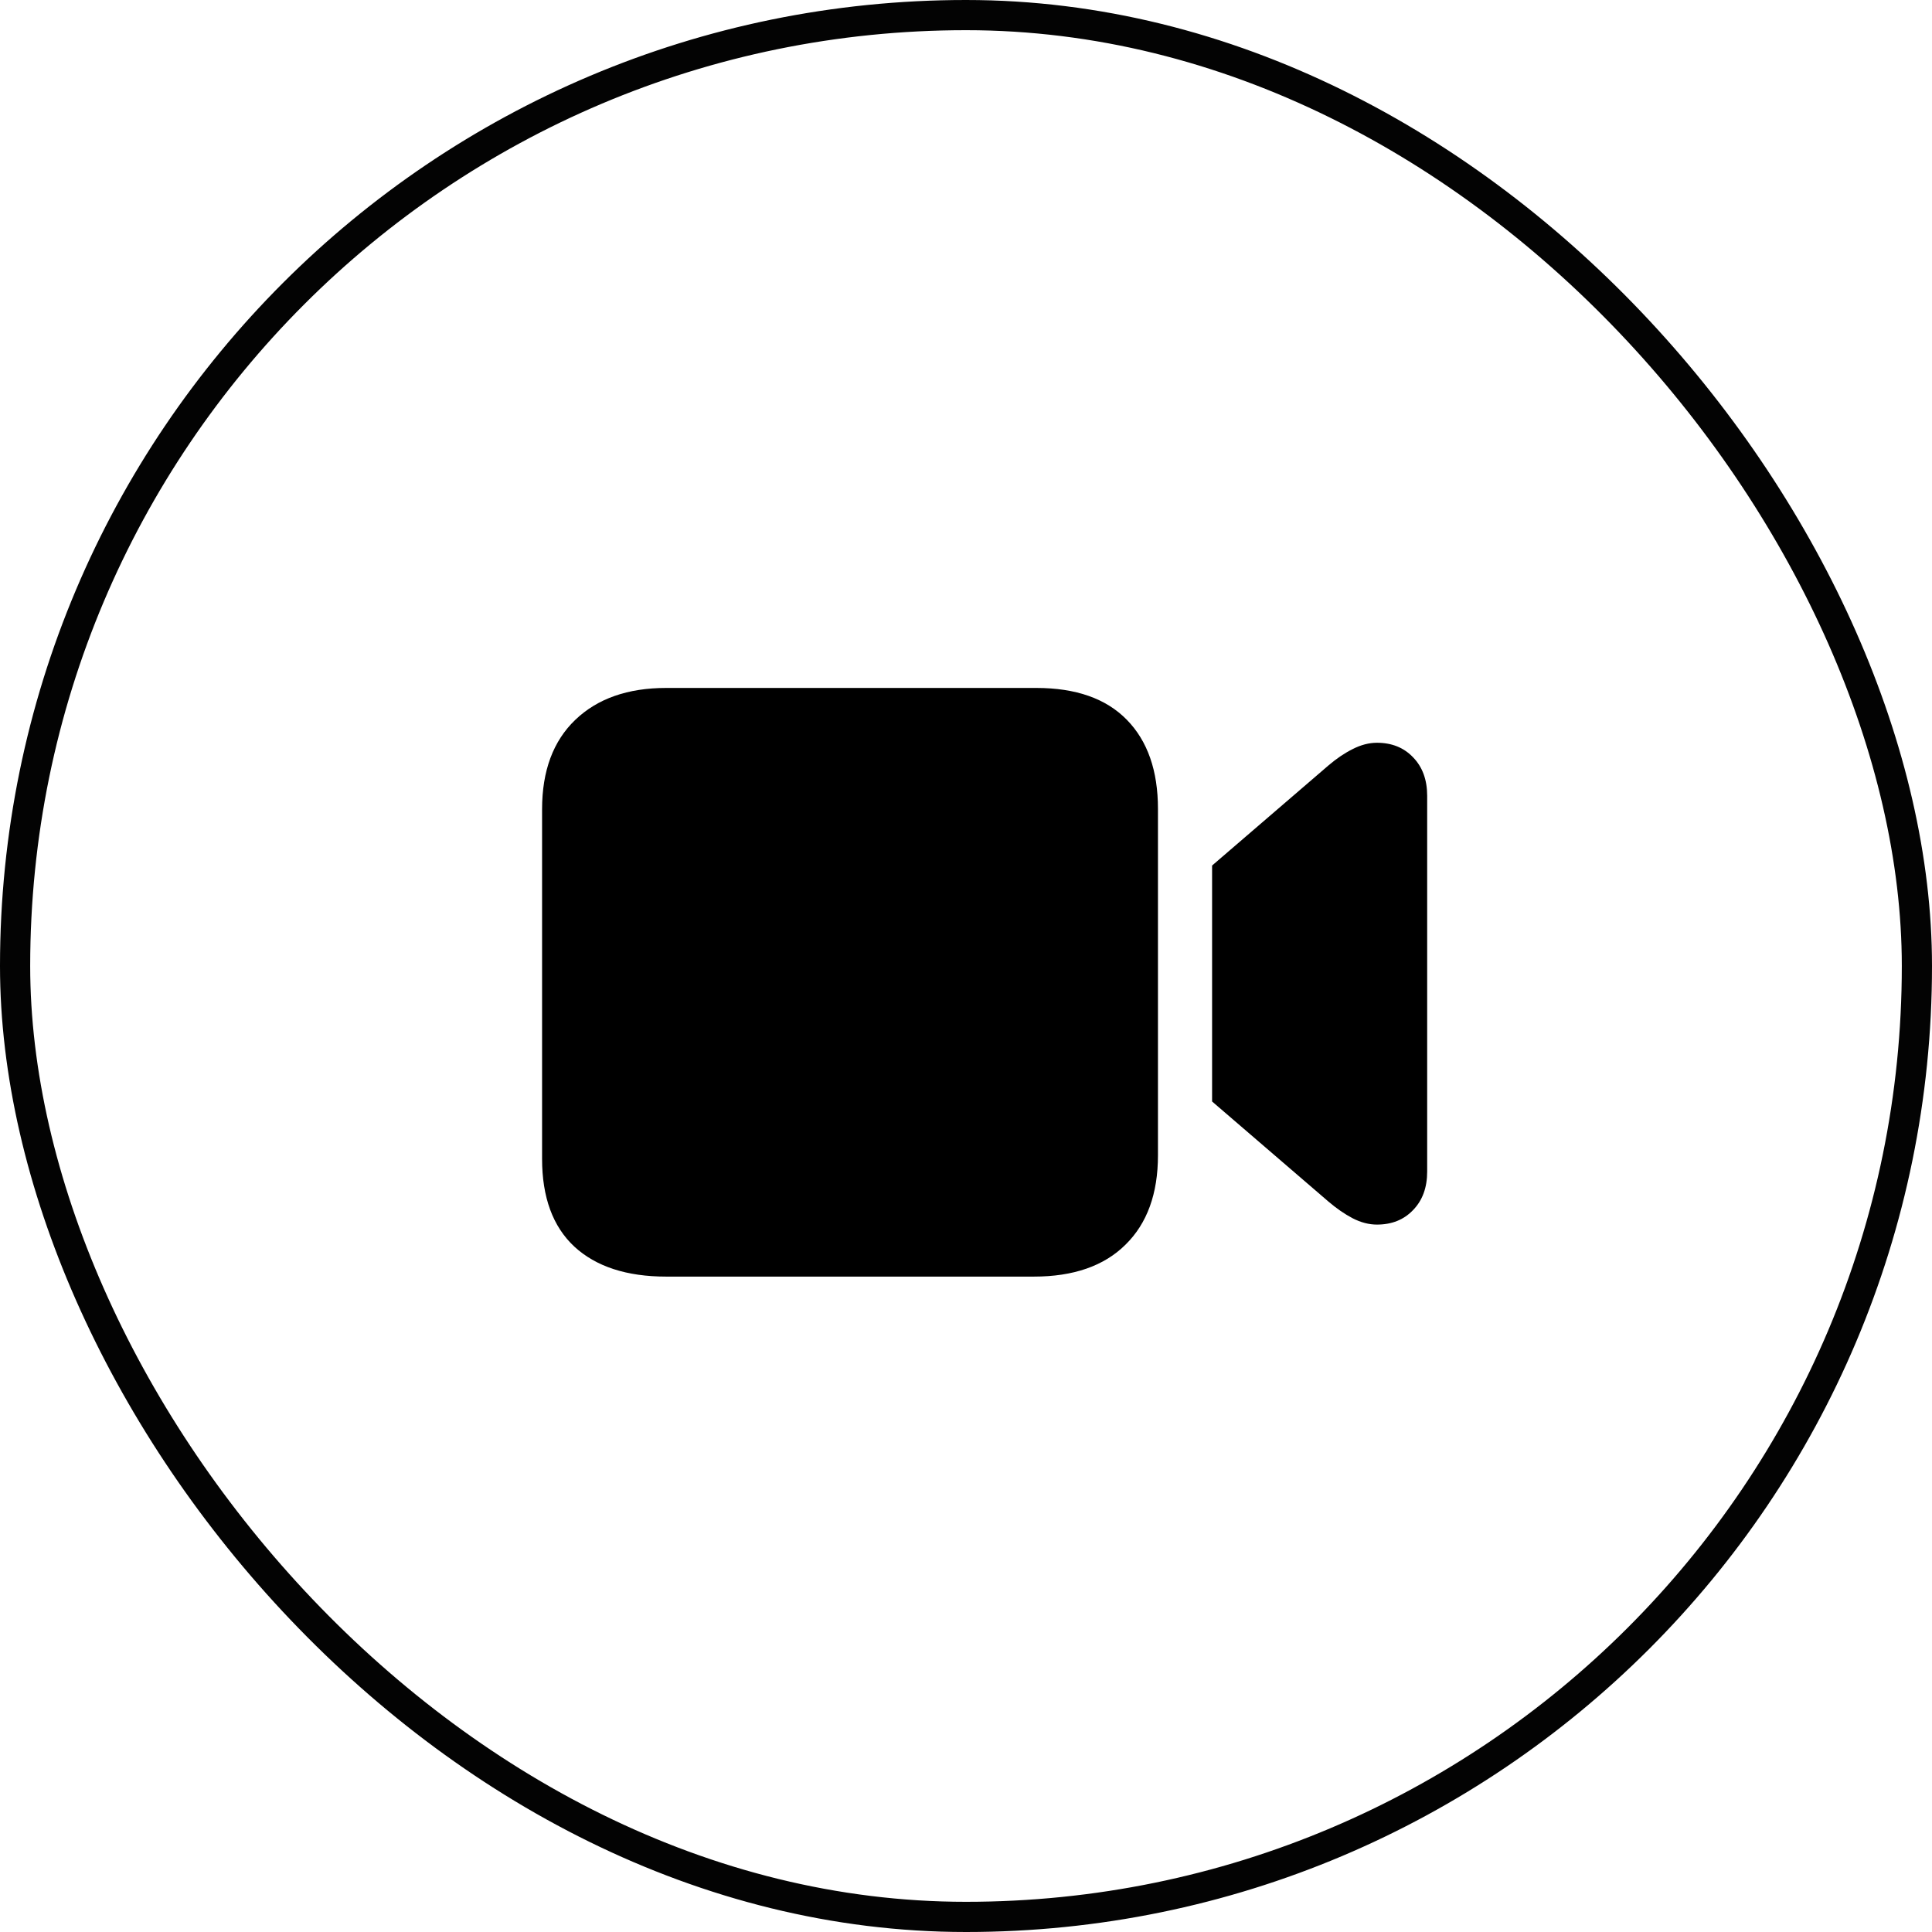
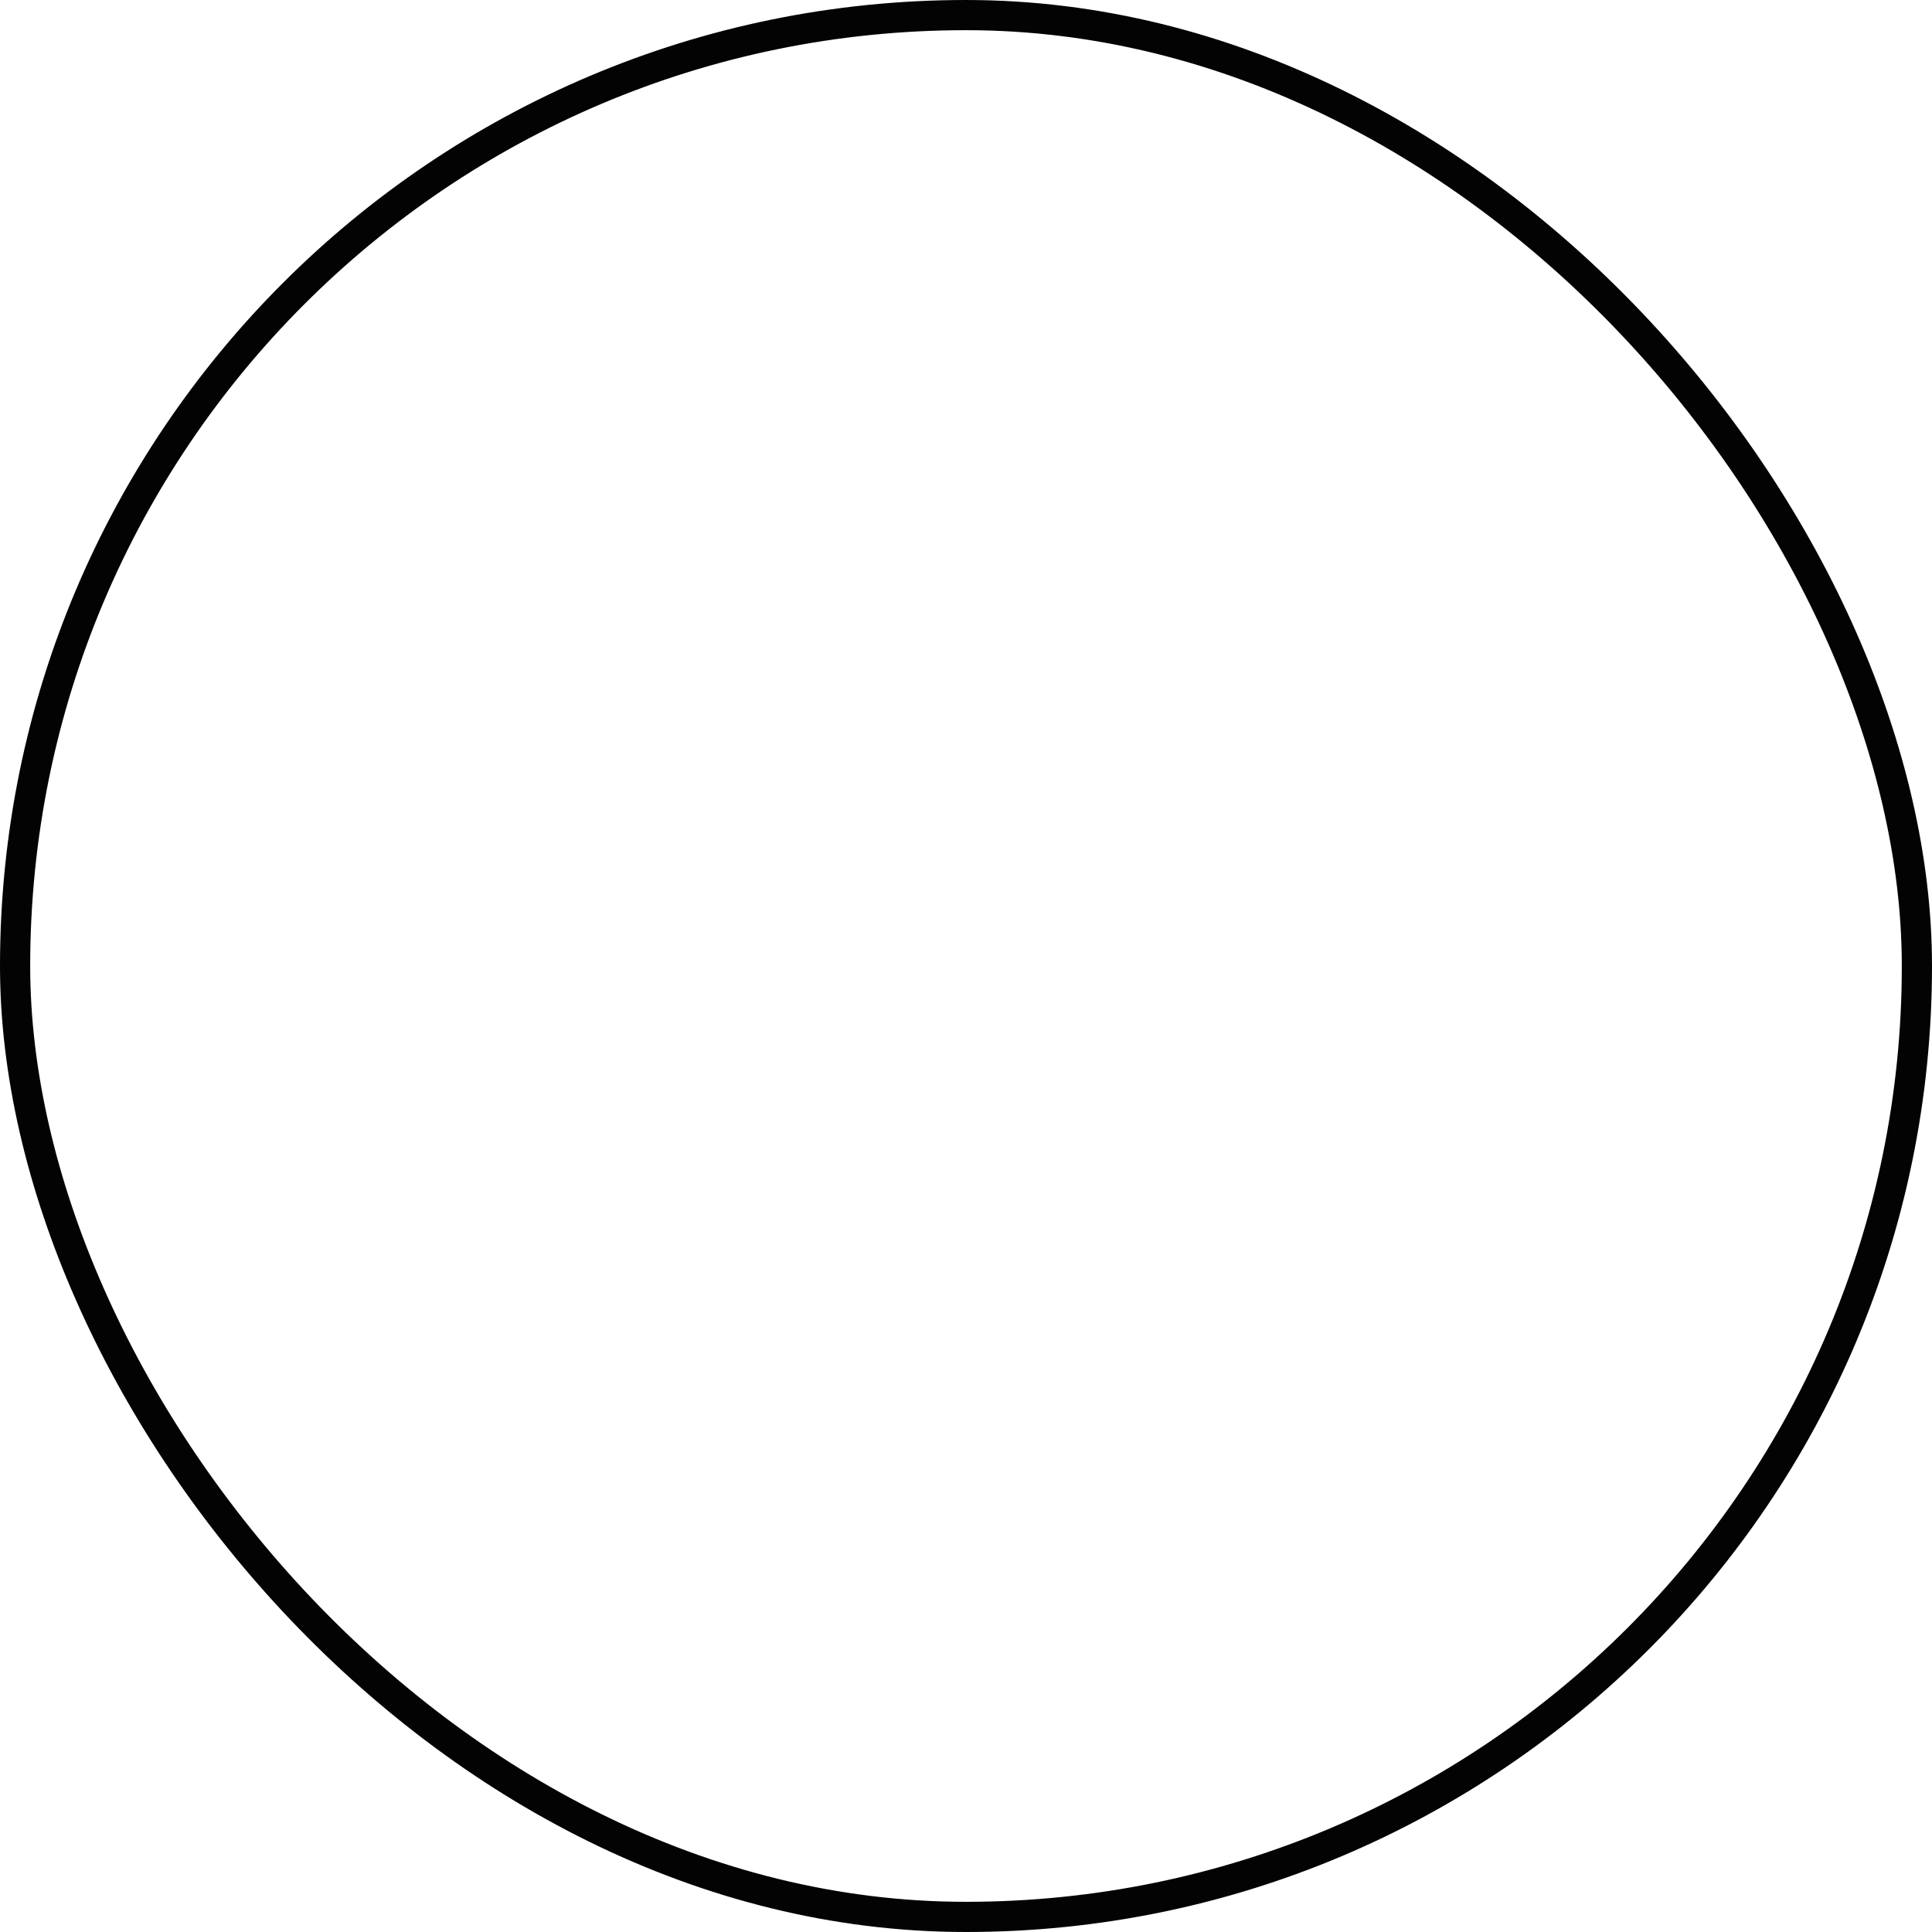
<svg xmlns="http://www.w3.org/2000/svg" width="64" height="64" viewBox="0 0 64 64" fill="none">
  <rect x="0.5" y="0.5" width="63" height="63" rx="31.5" stroke="#030303" />
-   <path d="M22.07 42.289C20.758 42.289 19.742 41.957 19.023 41.293C18.312 40.629 17.957 39.66 17.957 38.387V26.809C17.957 25.535 18.324 24.547 19.059 23.844C19.793 23.141 20.797 22.789 22.07 22.789H34.328C35.641 22.789 36.641 23.141 37.328 23.844C38.016 24.547 38.359 25.531 38.359 26.797V38.27C38.359 39.543 38 40.531 37.281 41.234C36.57 41.938 35.559 42.289 34.246 42.289H22.07ZM40.152 36.488V28.672L44.008 25.355C44.273 25.129 44.539 24.949 44.805 24.816C45.078 24.676 45.348 24.605 45.613 24.605C46.105 24.605 46.504 24.766 46.809 25.086C47.121 25.406 47.277 25.832 47.277 26.363V38.809C47.277 39.34 47.121 39.766 46.809 40.086C46.504 40.406 46.105 40.566 45.613 40.566C45.348 40.566 45.078 40.496 44.805 40.355C44.539 40.215 44.273 40.031 44.008 39.805L40.152 36.488Z" fill="black" />
</svg>